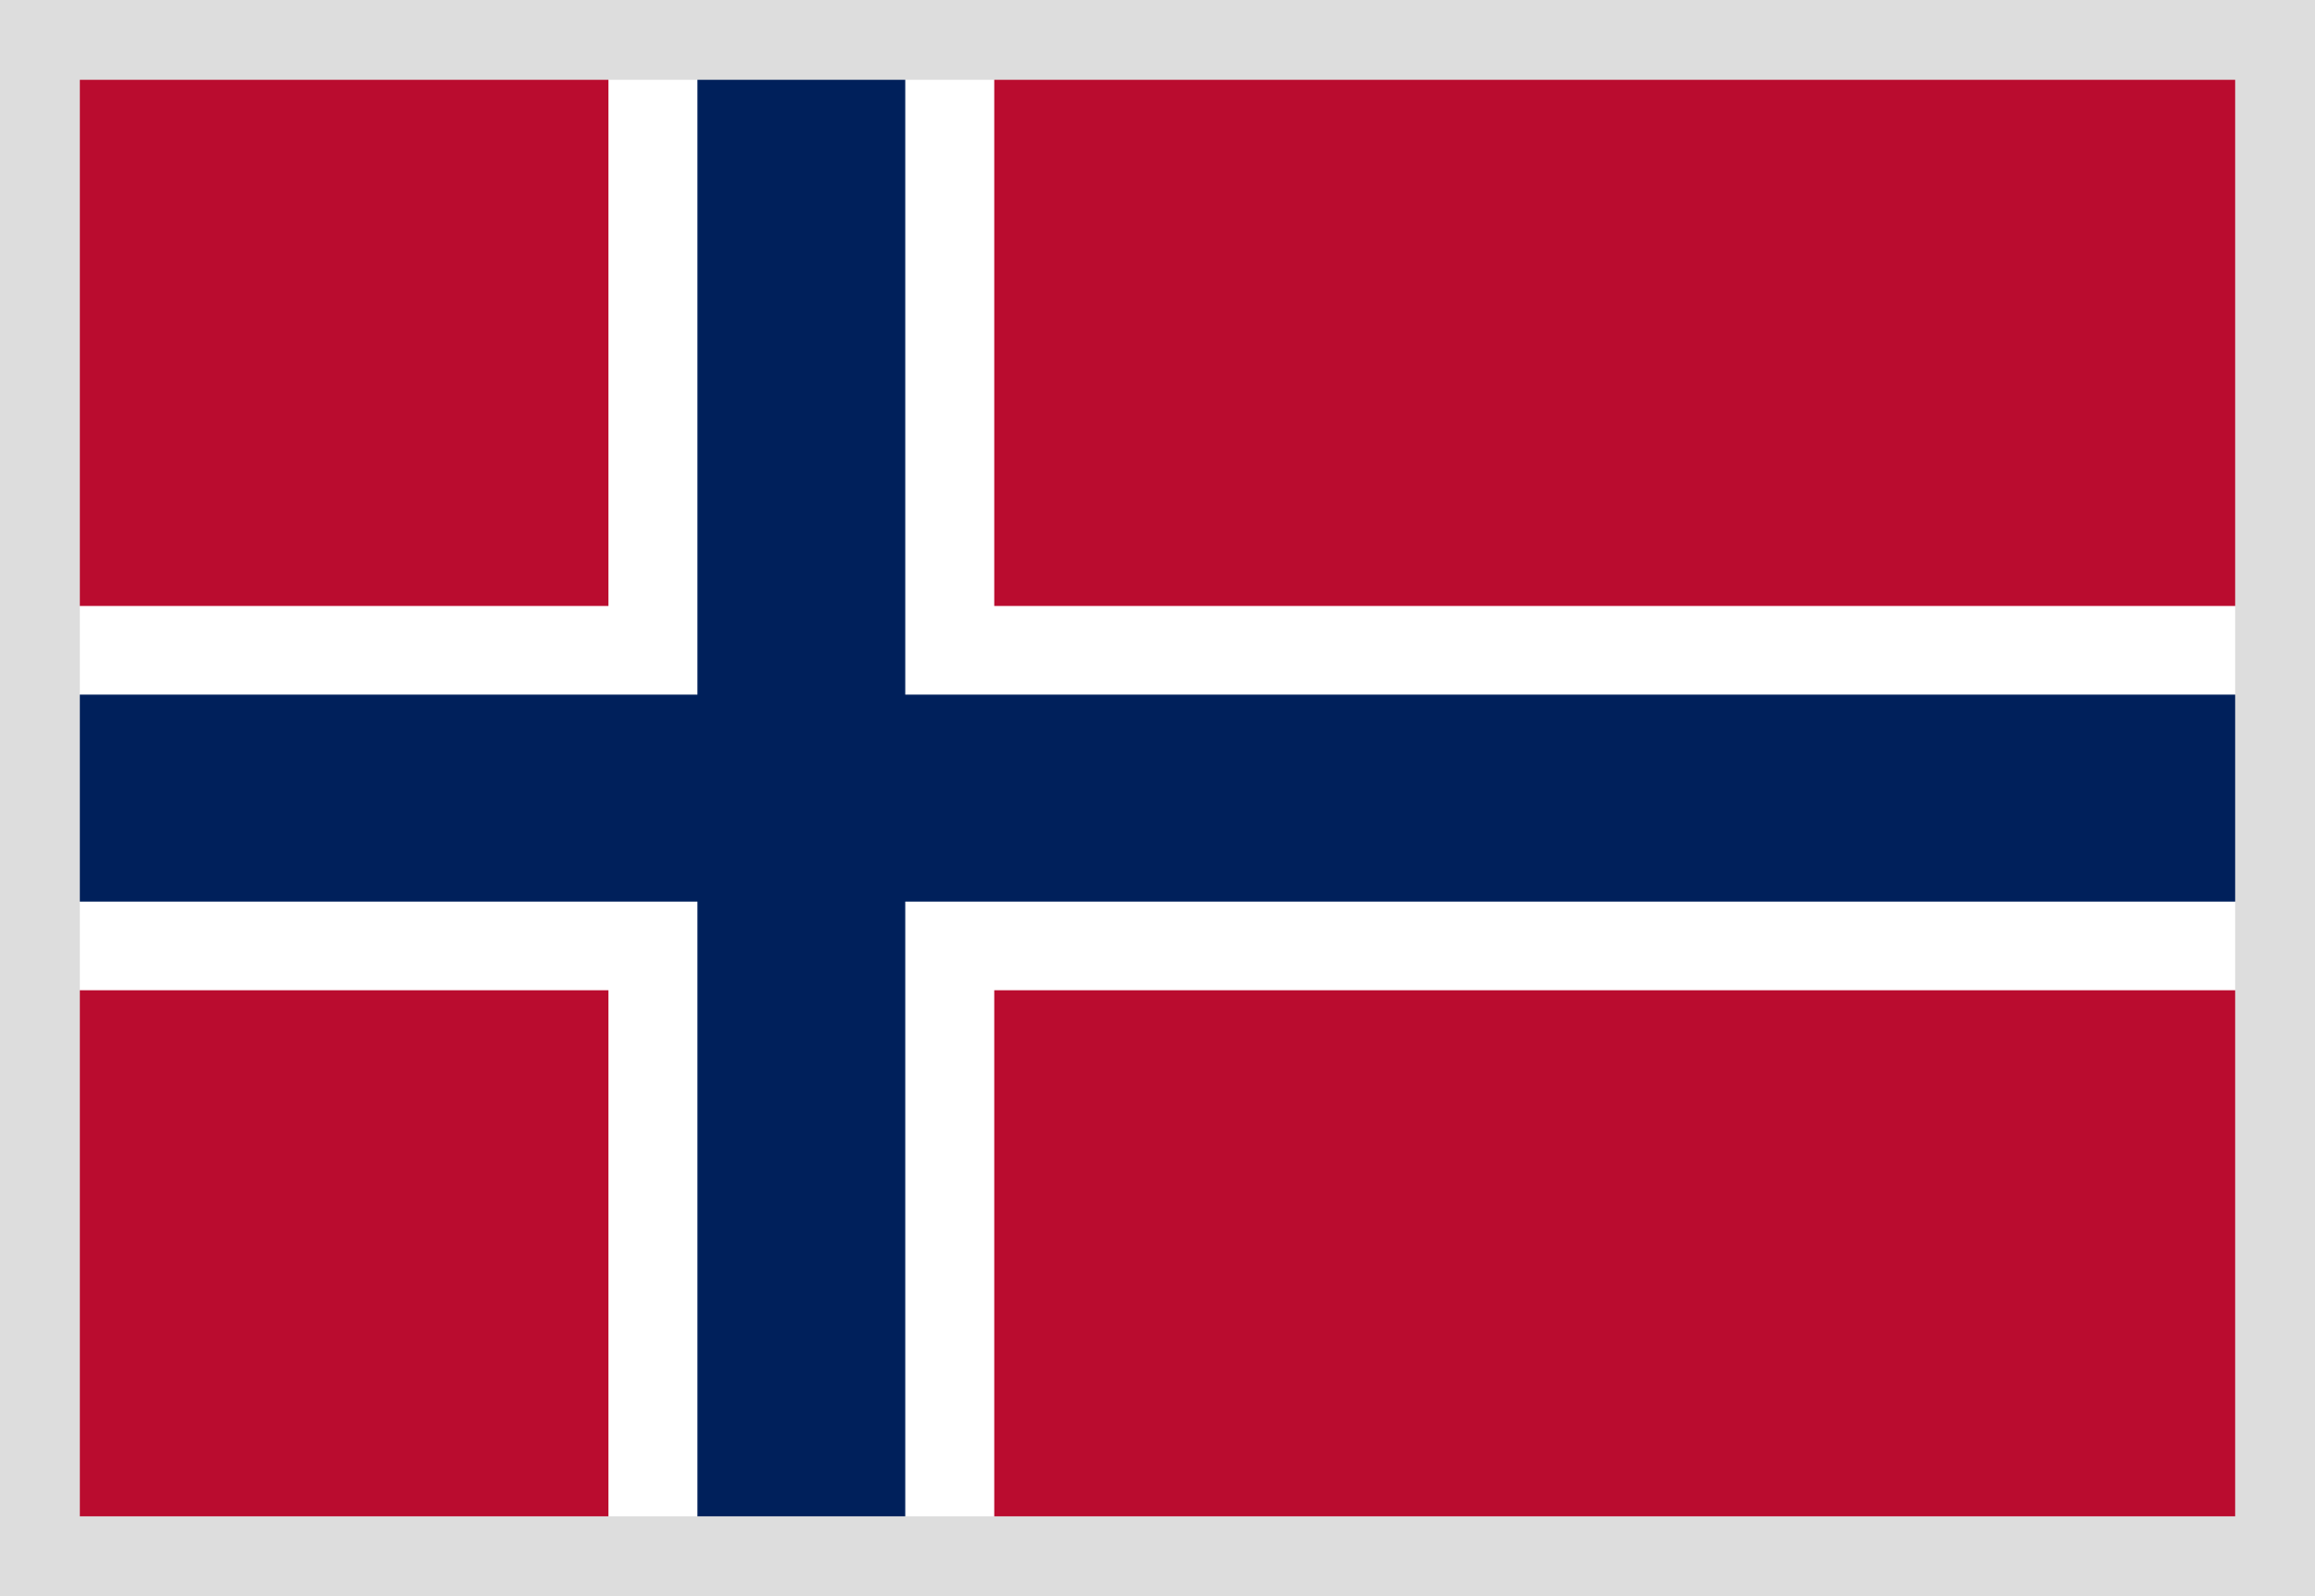
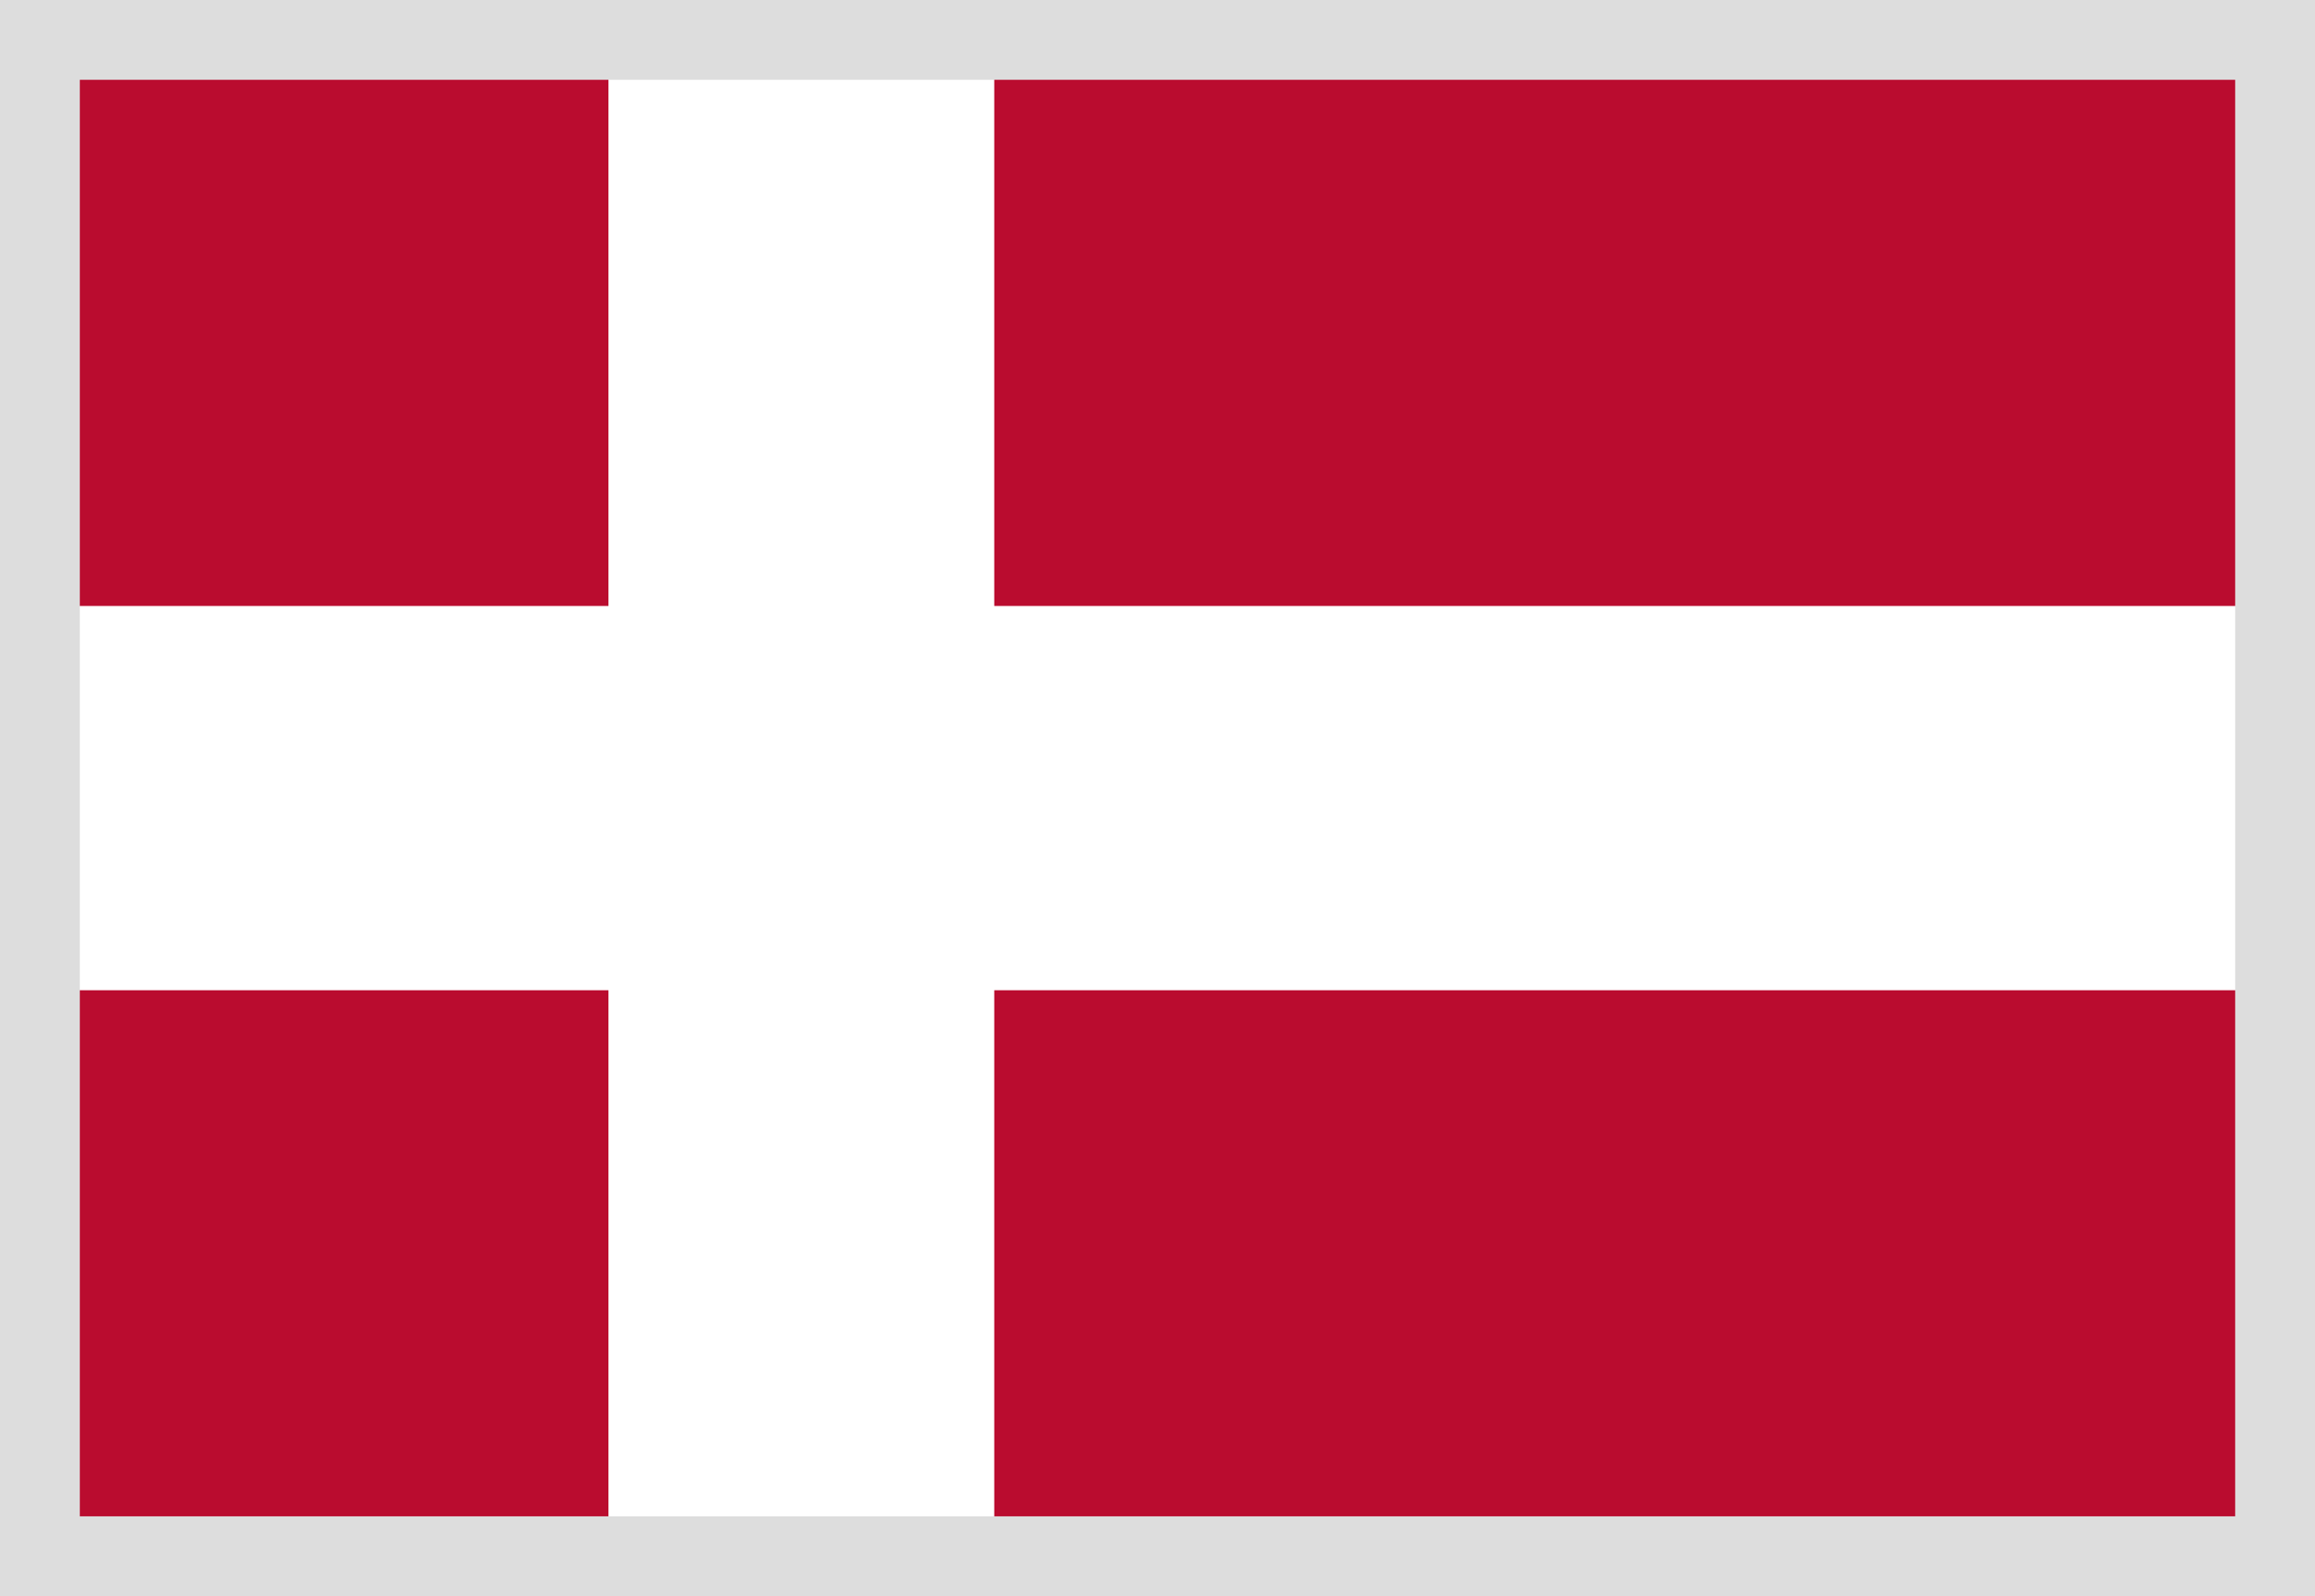
<svg xmlns="http://www.w3.org/2000/svg" width="29" height="20" viewBox="0 0 29 20" fill="none">
  <rect width="29" height="20" fill="#BA0C2F" />
  <rect y="7.593" width="29" height="4.815" fill="white" />
  <rect x="7.622" width="4.833" height="20" fill="white" />
-   <rect x="8.737" width="2.603" height="20" fill="#00205B" />
-   <rect y="8.704" width="29" height="2.593" fill="#00205B" />
  <rect x="0.5" y="0.5" width="28" height="19" stroke="#DDDDDD" />
</svg>